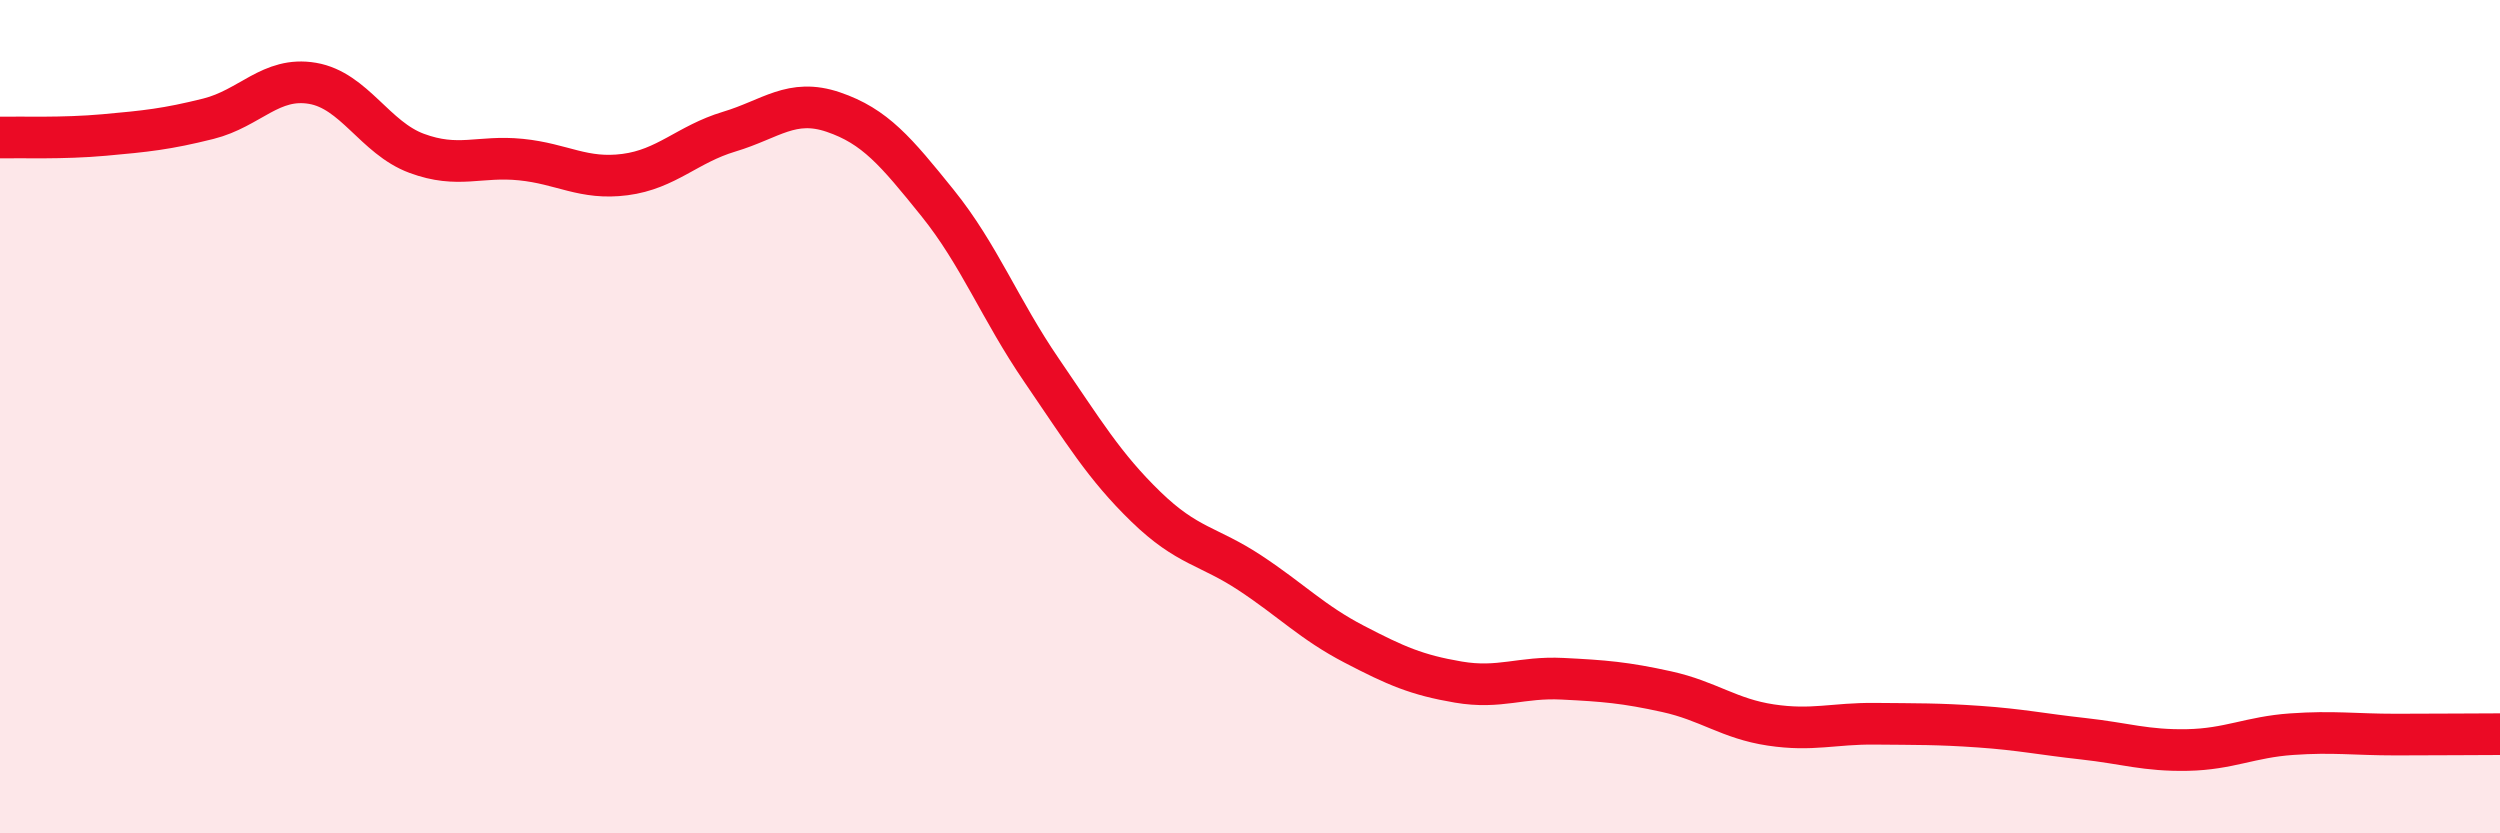
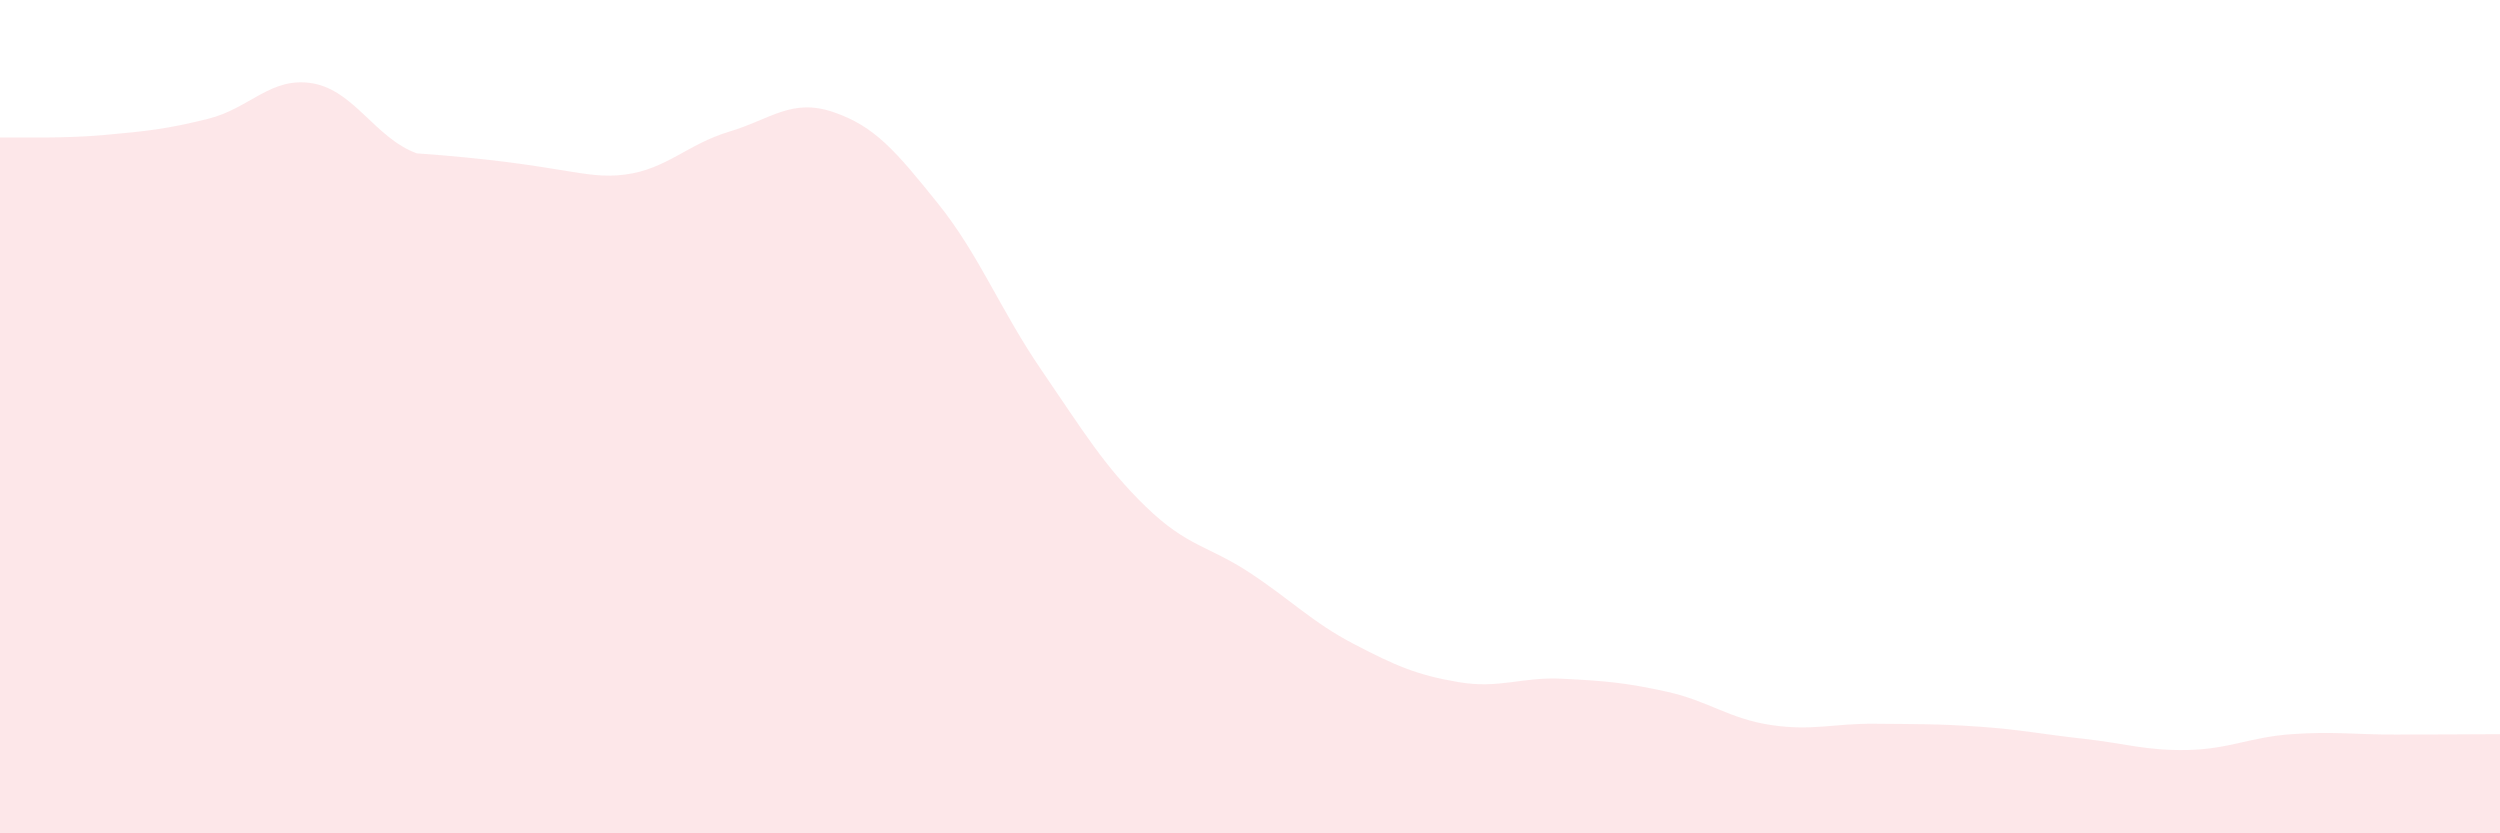
<svg xmlns="http://www.w3.org/2000/svg" width="60" height="20" viewBox="0 0 60 20">
-   <path d="M 0,3.3 C 0.5,3.29 1.5,3.33 2.5,3.24 C 3.5,3.15 4,3.1 5,2.85 C 6,2.6 6.5,1.83 7.5,2 C 8.5,2.17 9,3.31 10,3.68 C 11,4.05 11.5,3.73 12.5,3.83 C 13.5,3.93 14,4.32 15,4.19 C 16,4.06 16.5,3.46 17.5,3.16 C 18.5,2.86 19,2.35 20,2.69 C 21,3.03 21.5,3.63 22.5,4.87 C 23.5,6.11 24,7.43 25,8.89 C 26,10.35 26.5,11.19 27.5,12.16 C 28.5,13.13 29,13.09 30,13.75 C 31,14.41 31.5,14.94 32.5,15.46 C 33.5,15.98 34,16.2 35,16.37 C 36,16.54 36.5,16.24 37.5,16.29 C 38.5,16.34 39,16.38 40,16.6 C 41,16.82 41.5,17.25 42.5,17.4 C 43.5,17.55 44,17.36 45,17.37 C 46,17.38 46.5,17.37 47.5,17.44 C 48.5,17.51 49,17.62 50,17.73 C 51,17.84 51.5,18.02 52.5,18 C 53.5,17.98 54,17.69 55,17.62 C 56,17.55 56.5,17.63 57.5,17.63 C 58.5,17.63 59.5,17.62 60,17.62L60 20L0 20Z" fill="#EB0A25" opacity="0.1" stroke-linecap="round" stroke-linejoin="round" />
-   <path d="M 0,3.3 C 0.5,3.29 1.5,3.33 2.5,3.24 C 3.5,3.15 4,3.1 5,2.85 C 6,2.6 6.5,1.83 7.5,2 C 8.5,2.17 9,3.31 10,3.68 C 11,4.05 11.5,3.73 12.5,3.83 C 13.5,3.93 14,4.32 15,4.19 C 16,4.06 16.5,3.46 17.5,3.16 C 18.5,2.86 19,2.35 20,2.69 C 21,3.03 21.5,3.63 22.5,4.87 C 23.5,6.11 24,7.43 25,8.89 C 26,10.35 26.5,11.19 27.5,12.16 C 28.5,13.13 29,13.09 30,13.75 C 31,14.41 31.5,14.94 32.5,15.46 C 33.5,15.98 34,16.2 35,16.37 C 36,16.54 36.5,16.24 37.5,16.29 C 38.5,16.34 39,16.38 40,16.6 C 41,16.82 41.5,17.25 42.5,17.4 C 43.5,17.55 44,17.36 45,17.37 C 46,17.38 46.5,17.37 47.5,17.44 C 48.5,17.51 49,17.62 50,17.73 C 51,17.84 51.5,18.02 52.5,18 C 53.5,17.98 54,17.69 55,17.62 C 56,17.55 56.5,17.63 57.5,17.63 C 58.5,17.63 59.5,17.62 60,17.62" stroke="#EB0A25" stroke-width="1" fill="none" stroke-linecap="round" stroke-linejoin="round" />
+   <path d="M 0,3.3 C 0.5,3.29 1.5,3.33 2.5,3.24 C 3.5,3.15 4,3.1 5,2.85 C 6,2.6 6.5,1.83 7.5,2 C 8.5,2.17 9,3.31 10,3.68 C 13.5,3.93 14,4.32 15,4.19 C 16,4.06 16.5,3.46 17.5,3.16 C 18.5,2.86 19,2.35 20,2.69 C 21,3.03 21.5,3.63 22.5,4.87 C 23.5,6.11 24,7.43 25,8.89 C 26,10.35 26.5,11.19 27.5,12.16 C 28.5,13.13 29,13.09 30,13.75 C 31,14.41 31.5,14.94 32.5,15.46 C 33.5,15.98 34,16.2 35,16.37 C 36,16.54 36.5,16.24 37.5,16.29 C 38.5,16.34 39,16.38 40,16.6 C 41,16.82 41.5,17.25 42.5,17.4 C 43.5,17.55 44,17.36 45,17.37 C 46,17.38 46.5,17.37 47.5,17.44 C 48.5,17.51 49,17.62 50,17.73 C 51,17.84 51.5,18.02 52.5,18 C 53.5,17.98 54,17.69 55,17.62 C 56,17.55 56.5,17.63 57.5,17.63 C 58.5,17.63 59.5,17.62 60,17.62L60 20L0 20Z" fill="#EB0A25" opacity="0.1" stroke-linecap="round" stroke-linejoin="round" />
</svg>